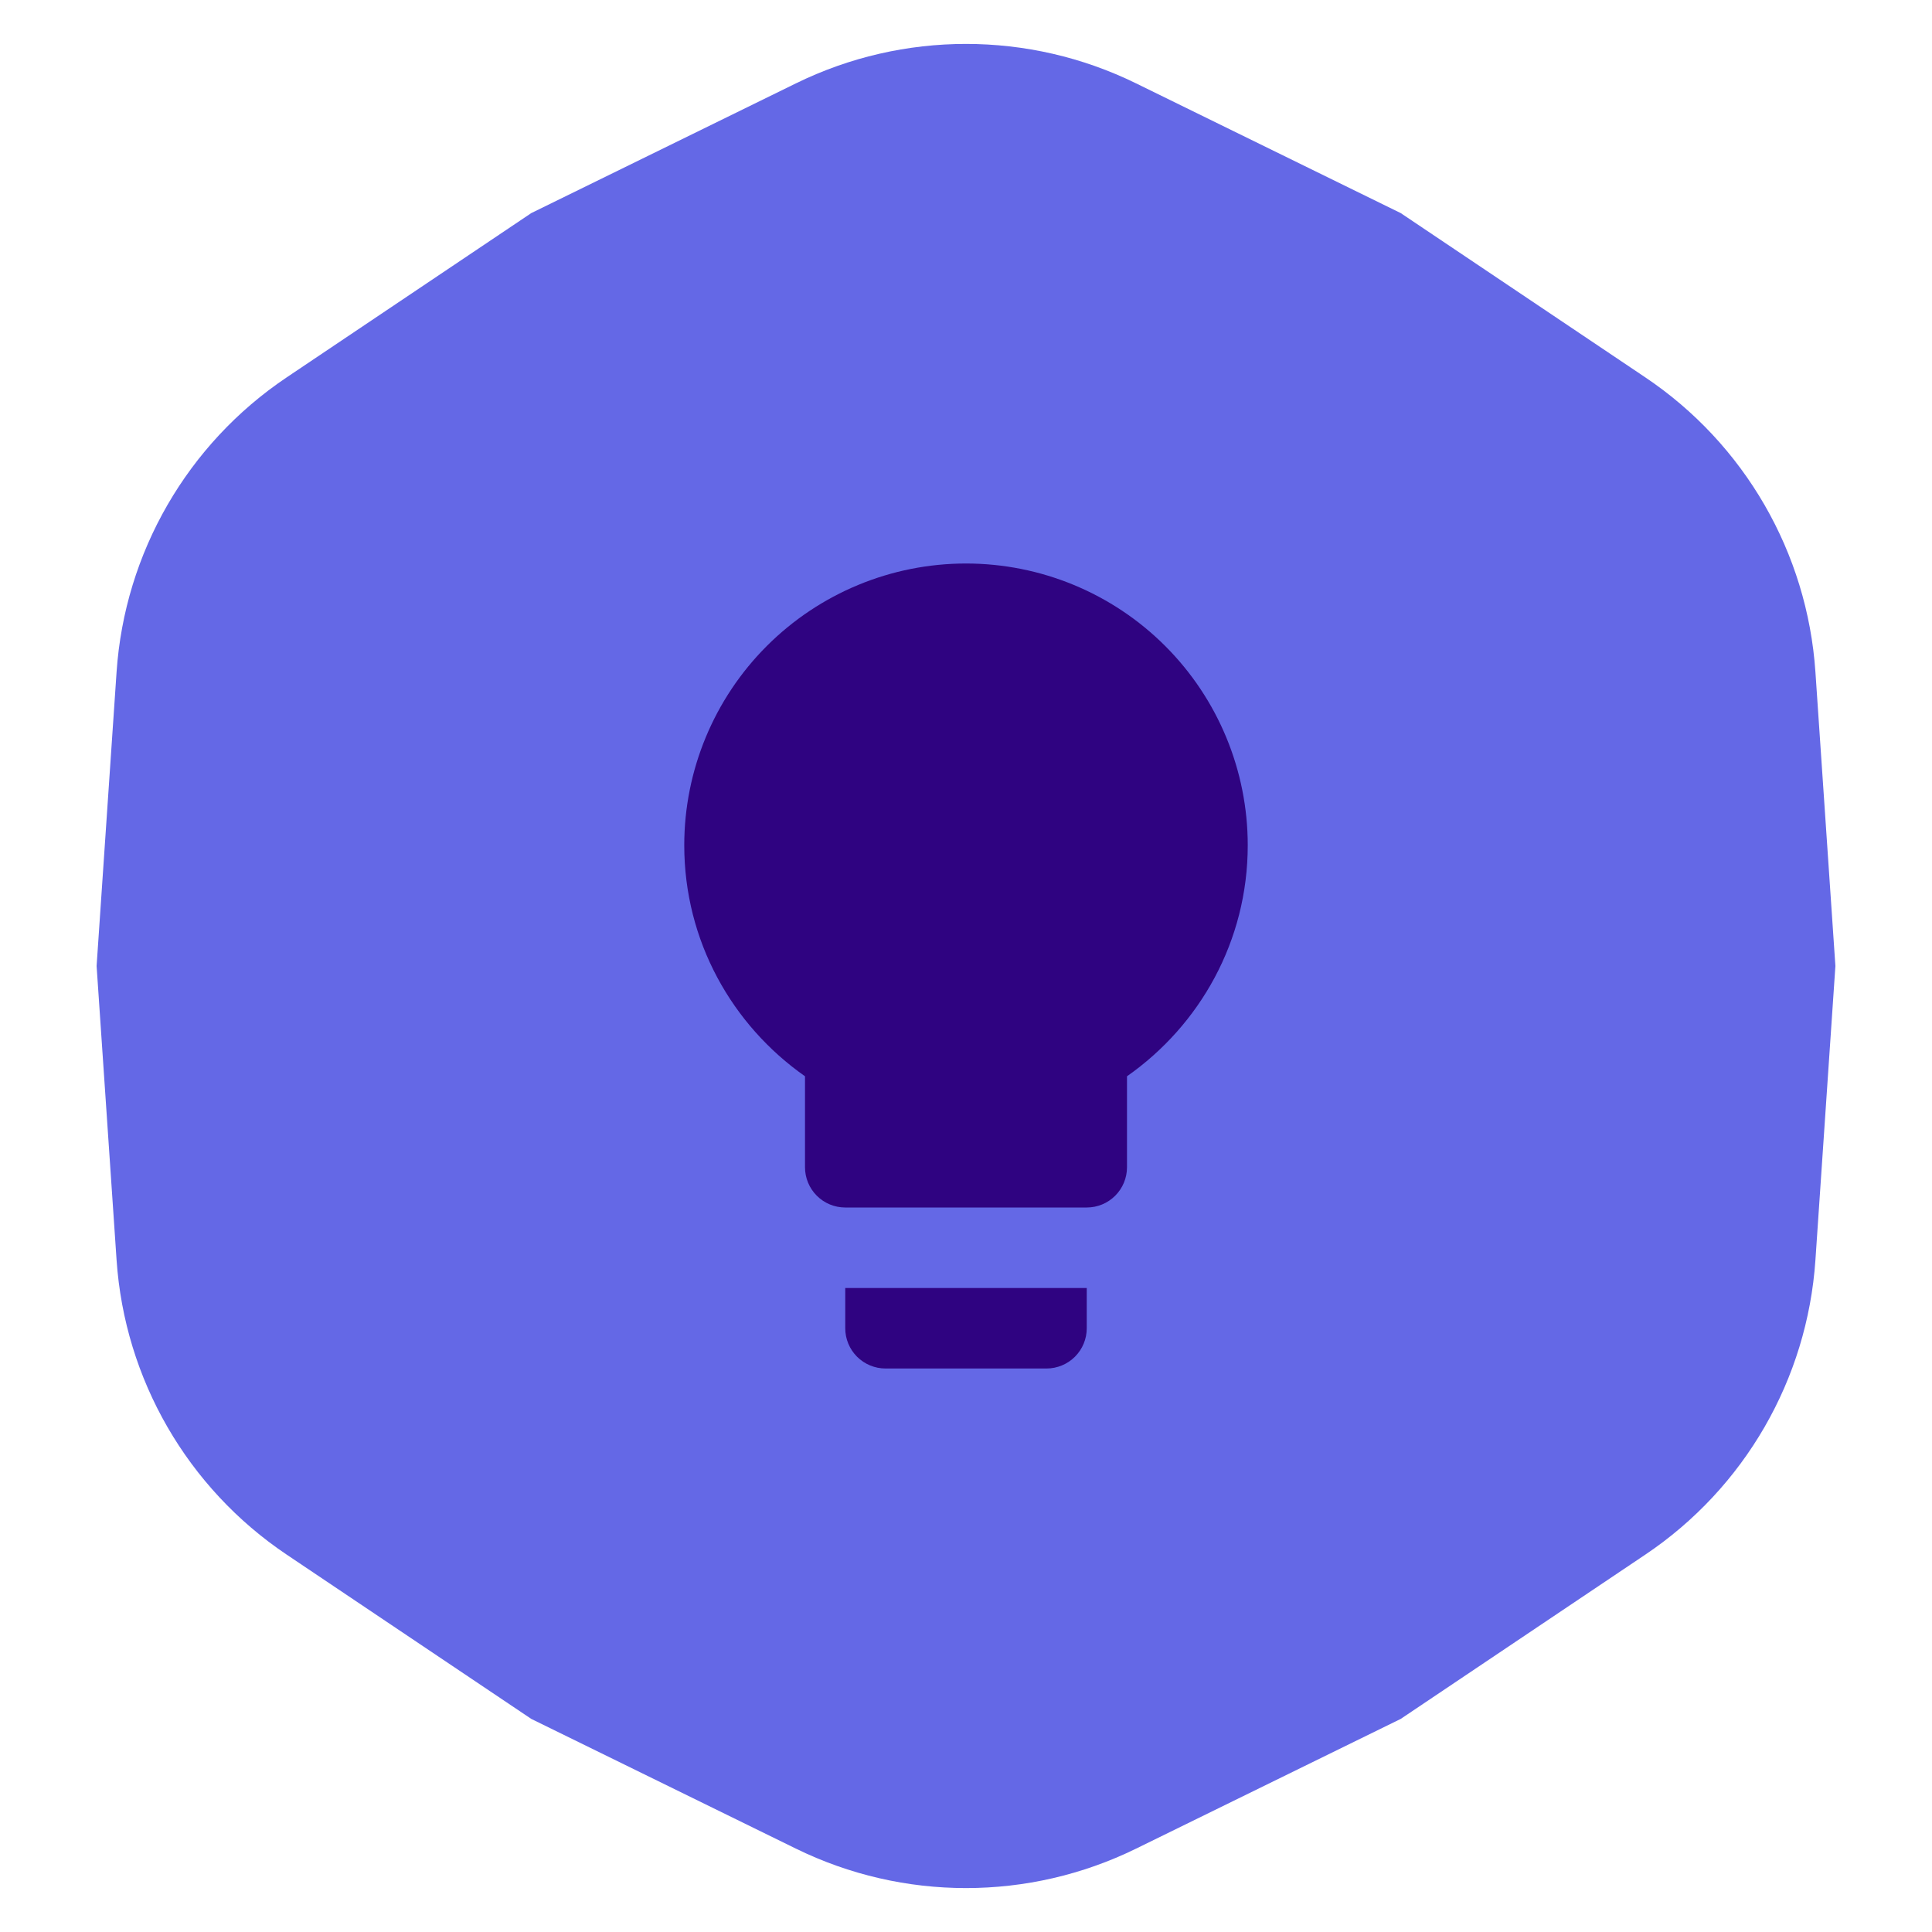
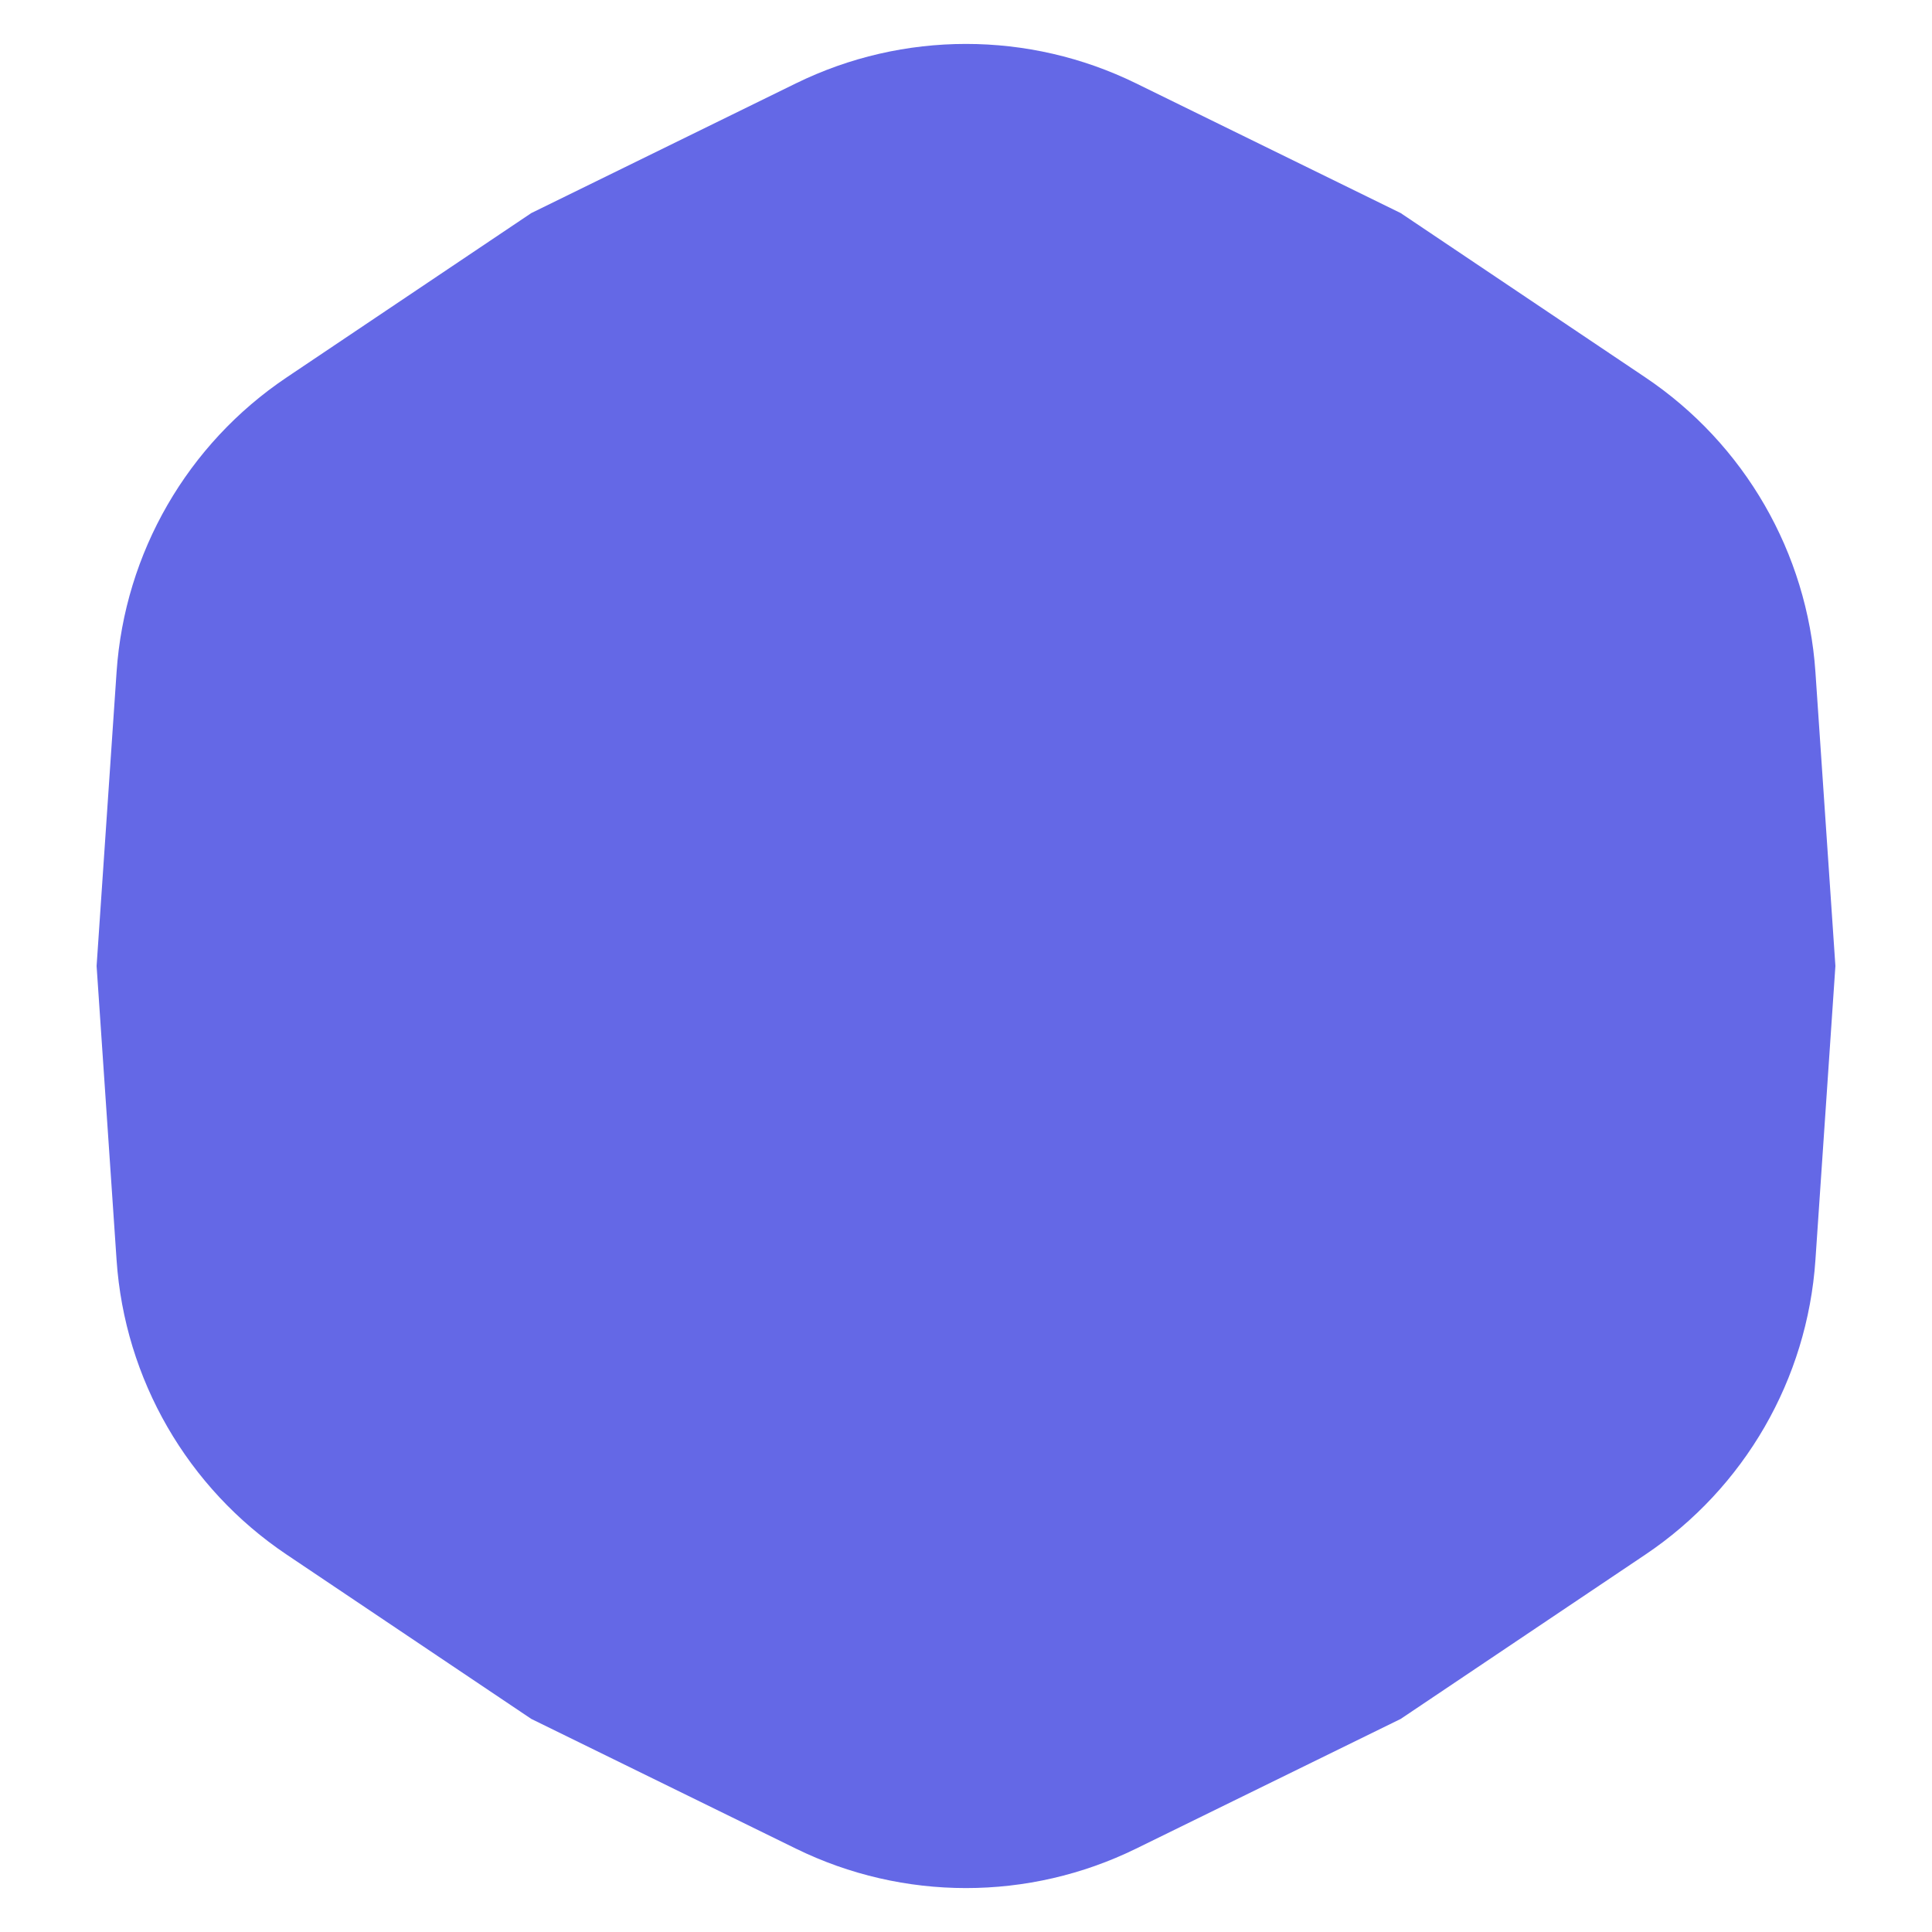
<svg xmlns="http://www.w3.org/2000/svg" width="100" height="100" viewBox="0 0 100 100" fill="none">
  <path d="M41.197 4.315C46.75 1.593 53.25 1.593 58.803 4.315L72.5 11.029L85.163 19.534C90.297 22.982 93.547 28.611 93.966 34.781L95 50L93.966 65.219C93.547 71.389 90.297 77.018 85.163 80.466L72.5 88.971L58.803 95.685C53.25 98.407 46.75 98.407 41.197 95.685L27.5 88.971L14.837 80.466C9.703 77.018 6.453 71.389 6.034 65.219L5 50L6.034 34.781C6.453 28.611 9.703 22.982 14.837 19.534L27.5 11.029L41.197 4.315Z" fill="#6468E6" />
-   <path d="M50 29.167C46.132 29.167 42.423 30.703 39.688 33.438C36.953 36.173 35.417 39.882 35.417 43.75C35.417 48.708 37.896 53.063 41.667 55.708V60.417C41.667 60.969 41.886 61.499 42.277 61.89C42.668 62.281 43.197 62.5 43.75 62.5H56.25C56.803 62.5 57.332 62.281 57.723 61.89C58.114 61.499 58.333 60.969 58.333 60.417V55.708C62.104 53.063 64.583 48.708 64.583 43.75C64.583 39.882 63.047 36.173 60.312 33.438C57.577 30.703 53.868 29.167 50 29.167ZM43.75 68.75C43.75 69.303 43.969 69.832 44.36 70.223C44.751 70.614 45.281 70.833 45.833 70.833H54.167C54.719 70.833 55.249 70.614 55.64 70.223C56.031 69.832 56.25 69.303 56.25 68.75V66.667H43.75V68.75Z" fill="#2F0381" />
</svg>